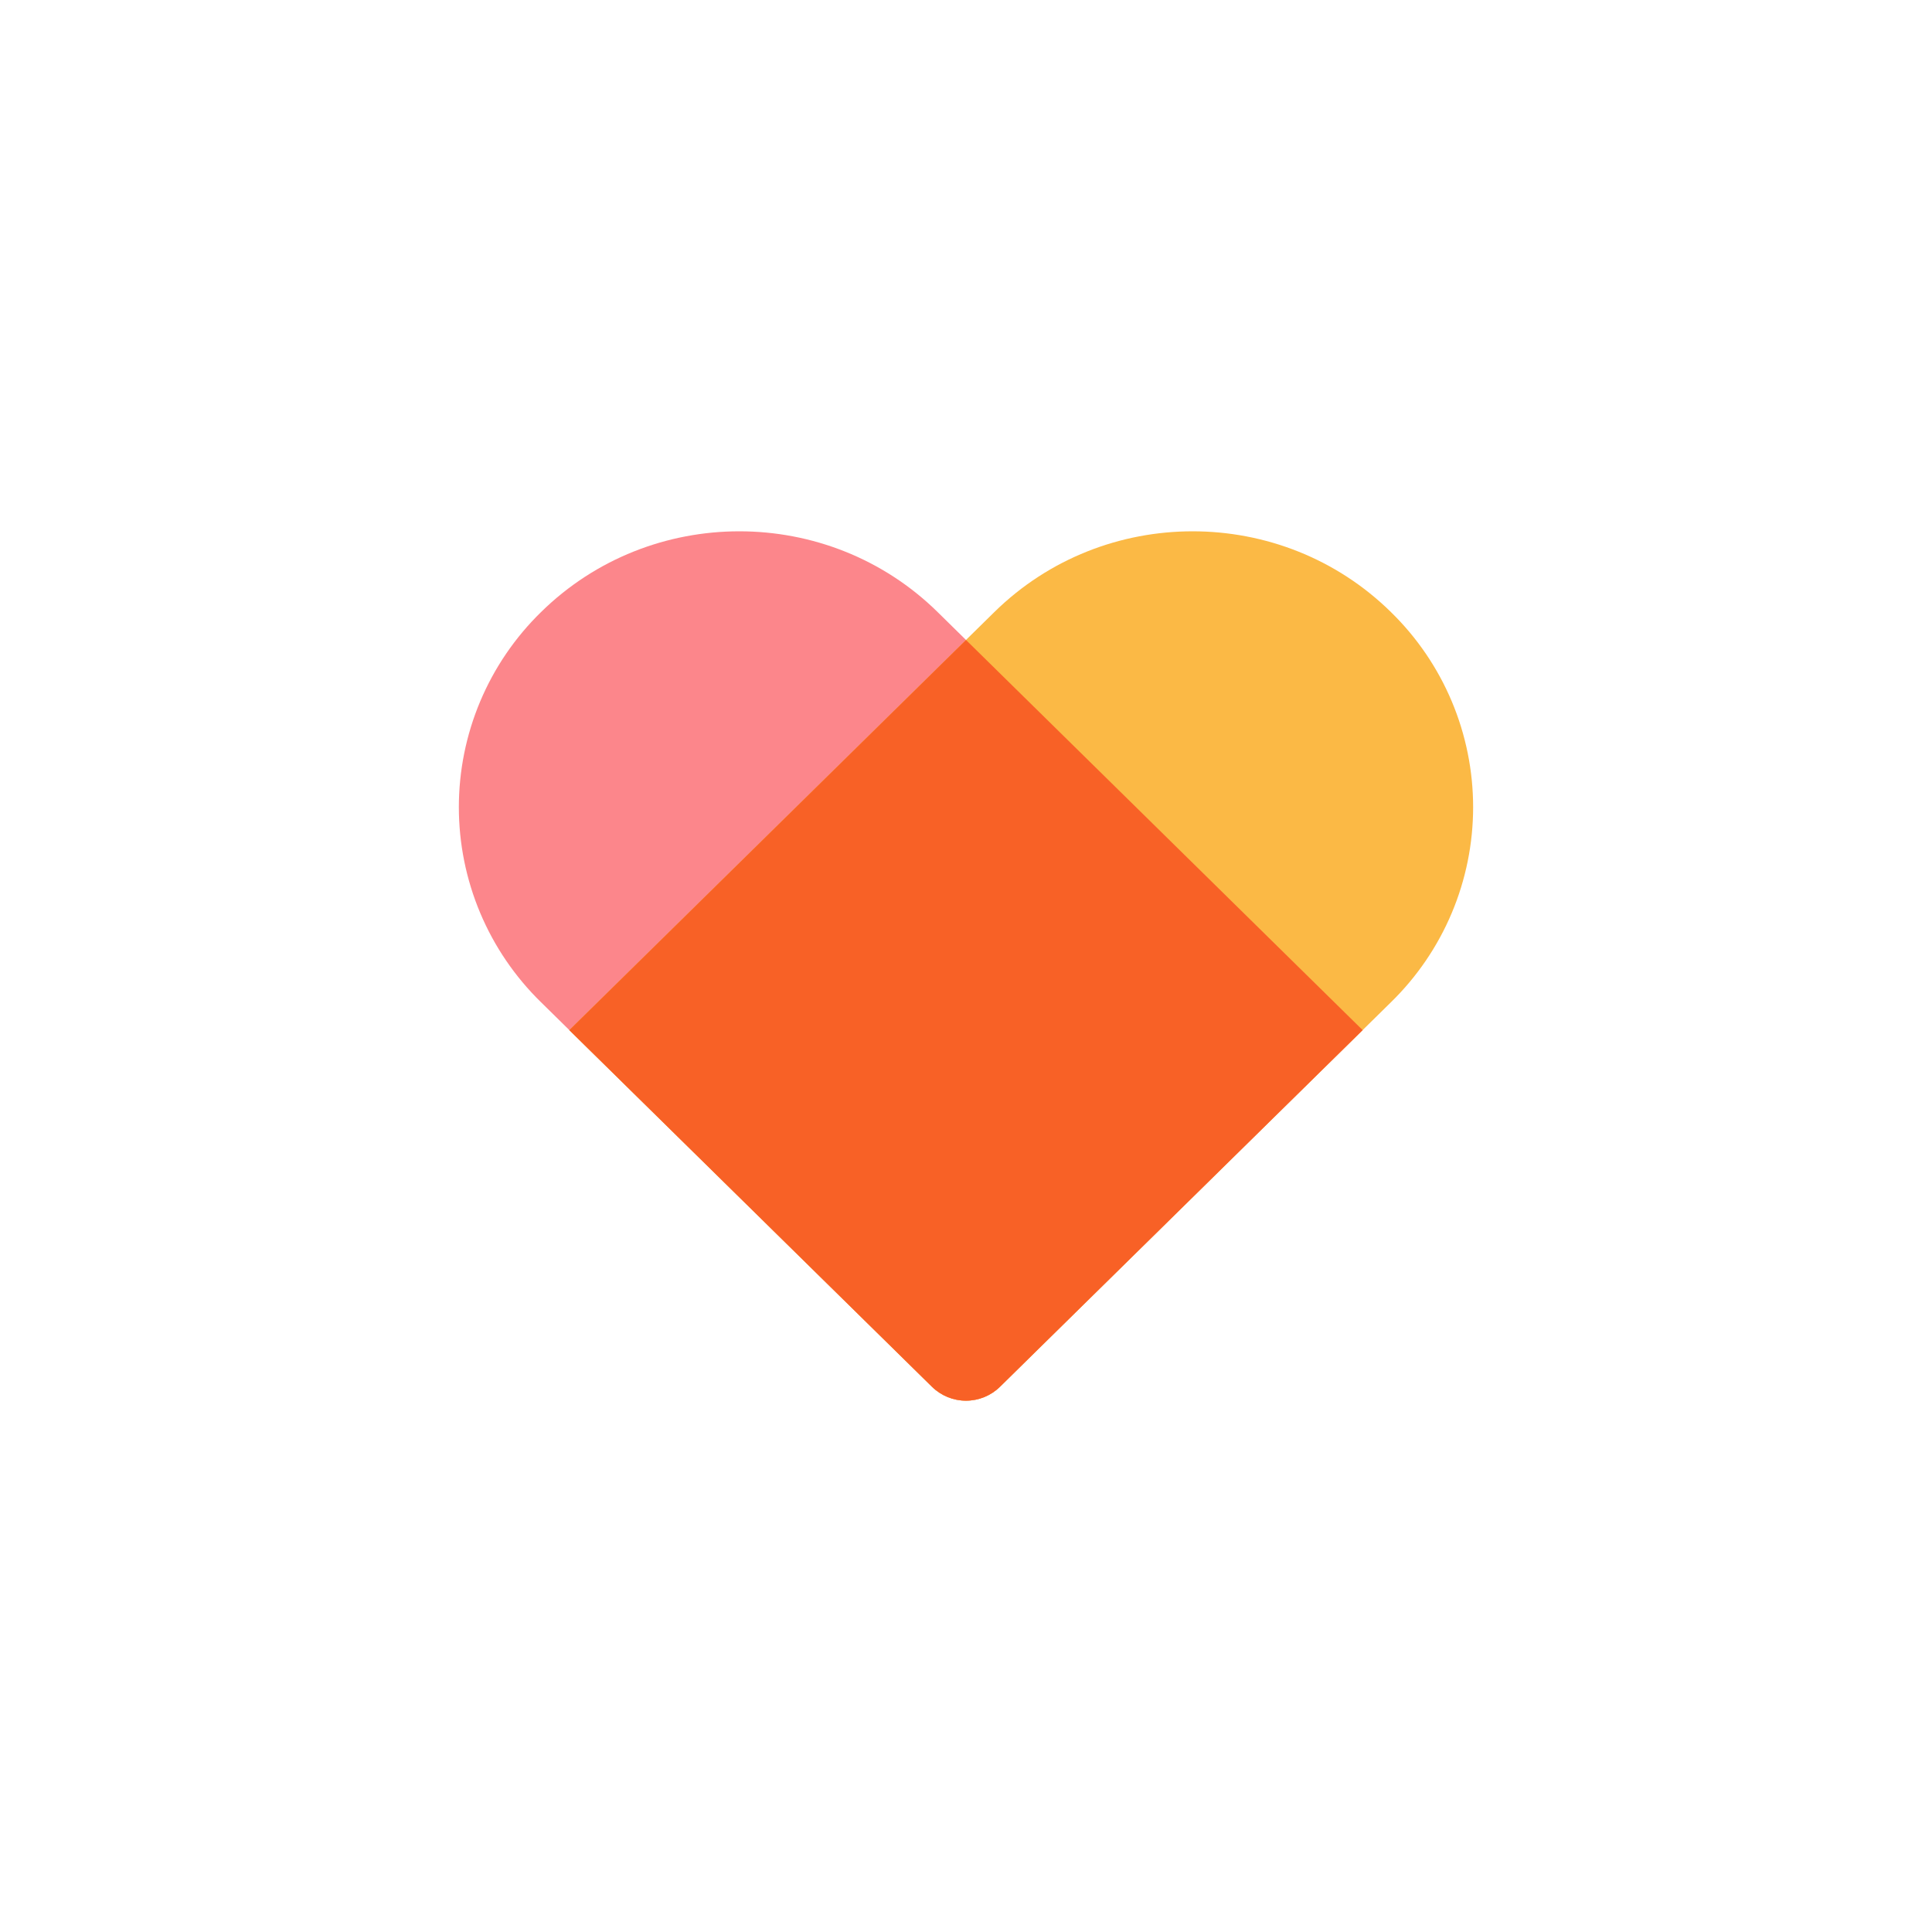
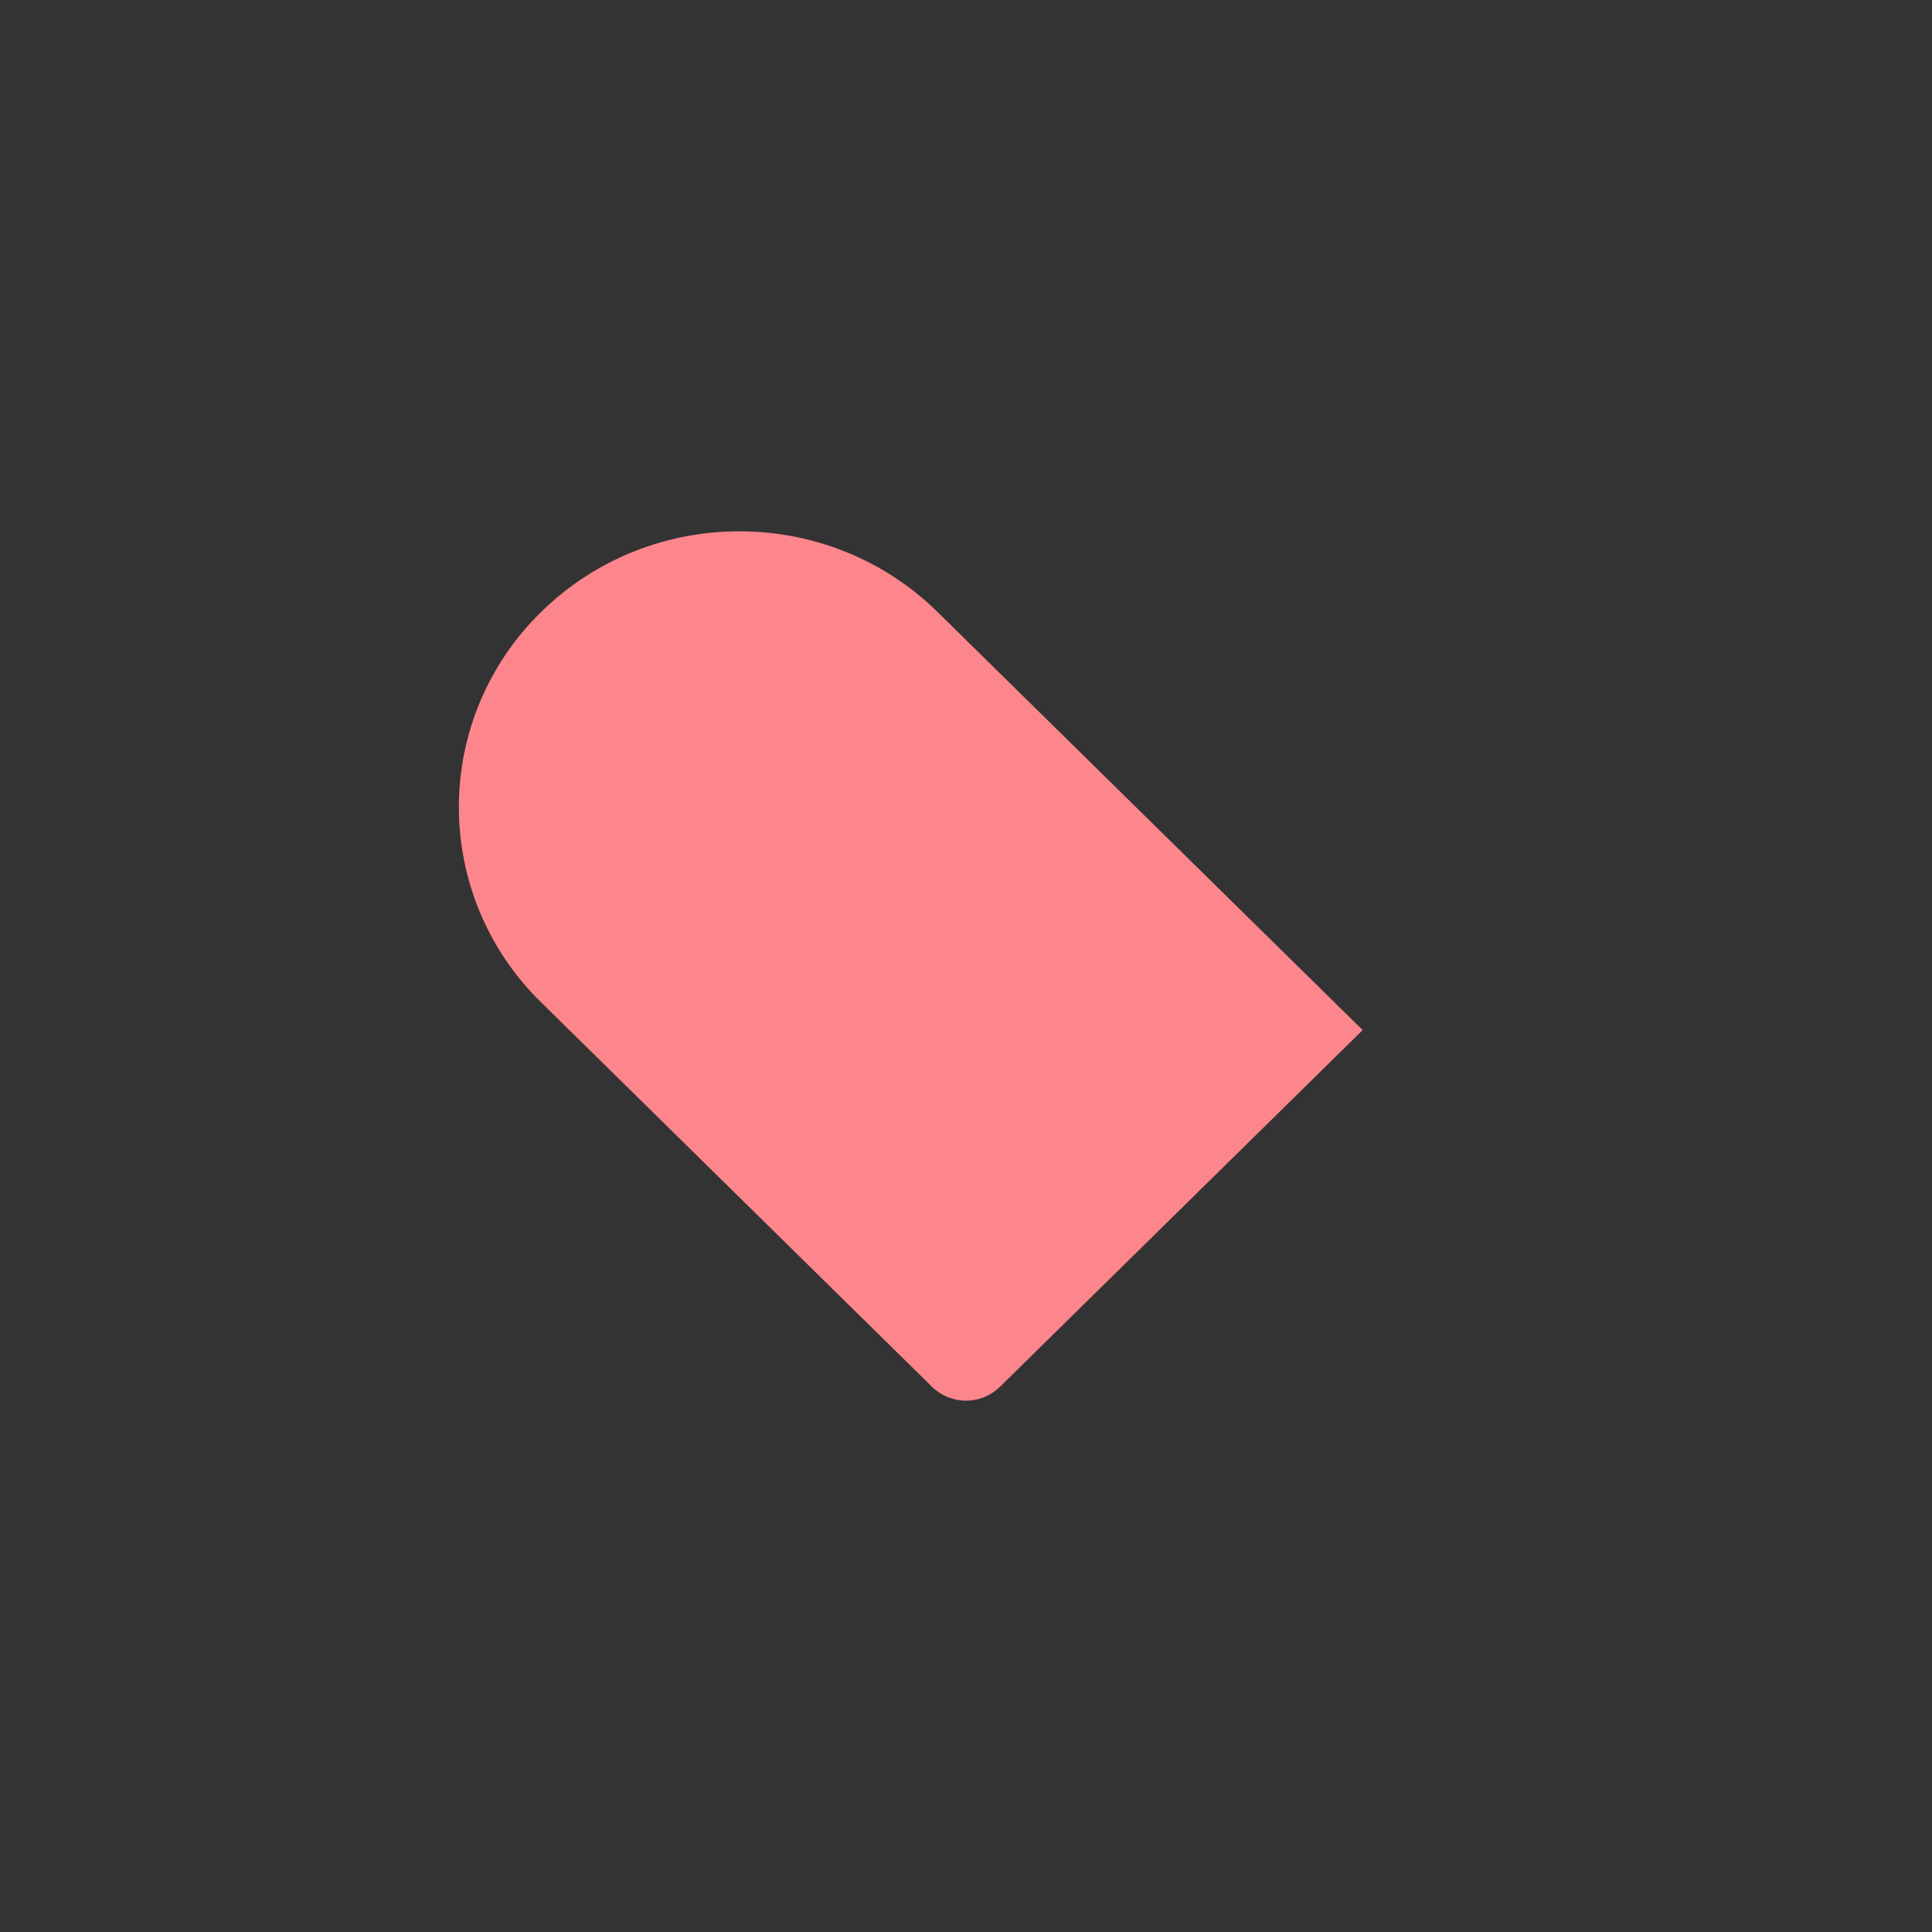
<svg xmlns="http://www.w3.org/2000/svg" width="80" height="80" viewBox="0 0 80 80" fill="none">
  <rect x="0" y="0" width="80" height="80" fill="#333333" stroke="none" />
  <g clip-path="url(#clip0_7369_81959)">
-     <rect width="80" height="80" fill="white" />
    <path d="M22.402 25.346C26.937 20.885 34.292 20.885 38.827 25.346L56.425 42.654L41.406 57.425C41.03 57.793 40.526 57.999 40 57.999C39.474 57.999 38.969 57.793 38.594 57.425L22.402 41.5C21.325 40.448 20.469 39.192 19.885 37.805C19.301 36.418 19 34.928 19 33.423C19 31.918 19.301 30.428 19.885 29.041C20.469 27.654 21.325 26.397 22.402 25.346Z" fill="#FC868B" />
-     <path d="M57.597 25.346C58.674 26.397 59.53 27.654 60.114 29.041C60.698 30.428 60.999 31.918 60.999 33.423C60.999 34.928 60.698 36.418 60.114 37.805C59.53 39.192 58.674 40.448 57.597 41.5L41.405 57.425C41.03 57.793 40.525 57.999 39.999 57.999C39.473 57.999 38.968 57.793 38.593 57.425L23.574 42.654L41.172 25.346C45.708 20.885 53.062 20.885 57.597 25.346Z" fill="#FBB945" />
-     <path d="M40 26.5L56.424 42.654L41.405 57.425C41.03 57.793 40.525 57.999 39.999 57.999C39.473 57.999 38.969 57.793 38.593 57.425L23.574 42.655L40 26.5Z" fill="#F86126" />
  </g>
  <defs>
    <clipPath id="clip0_7369_81959">
      <rect width="80" height="80" fill="white" />
    </clipPath>
  </defs>
</svg>